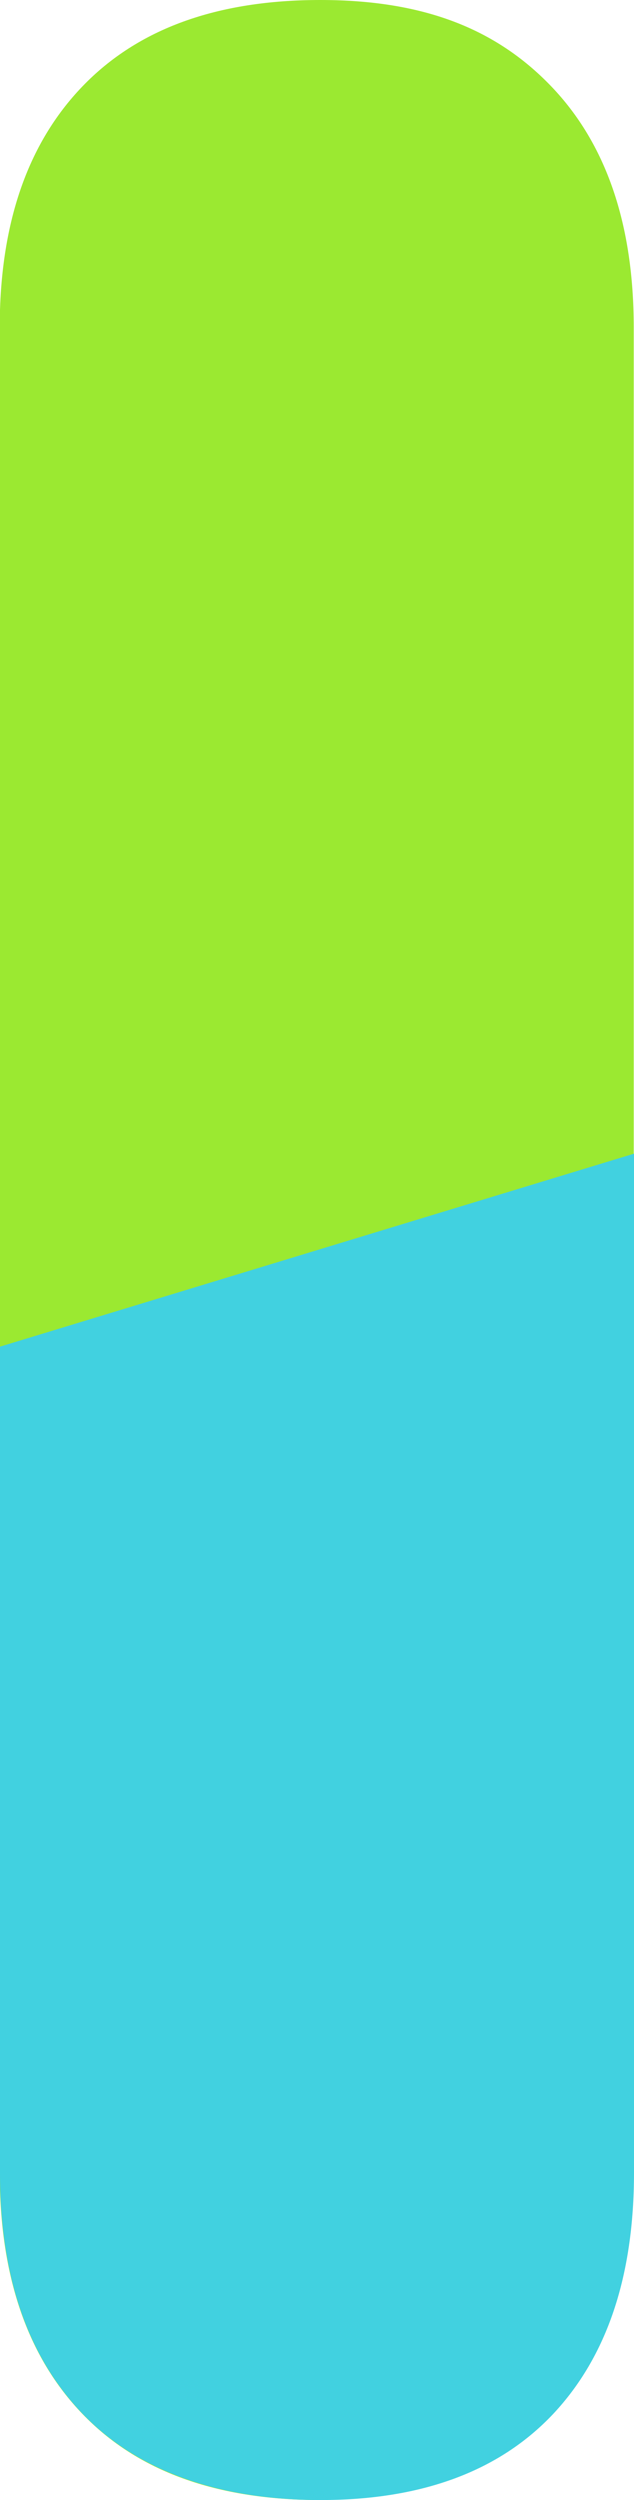
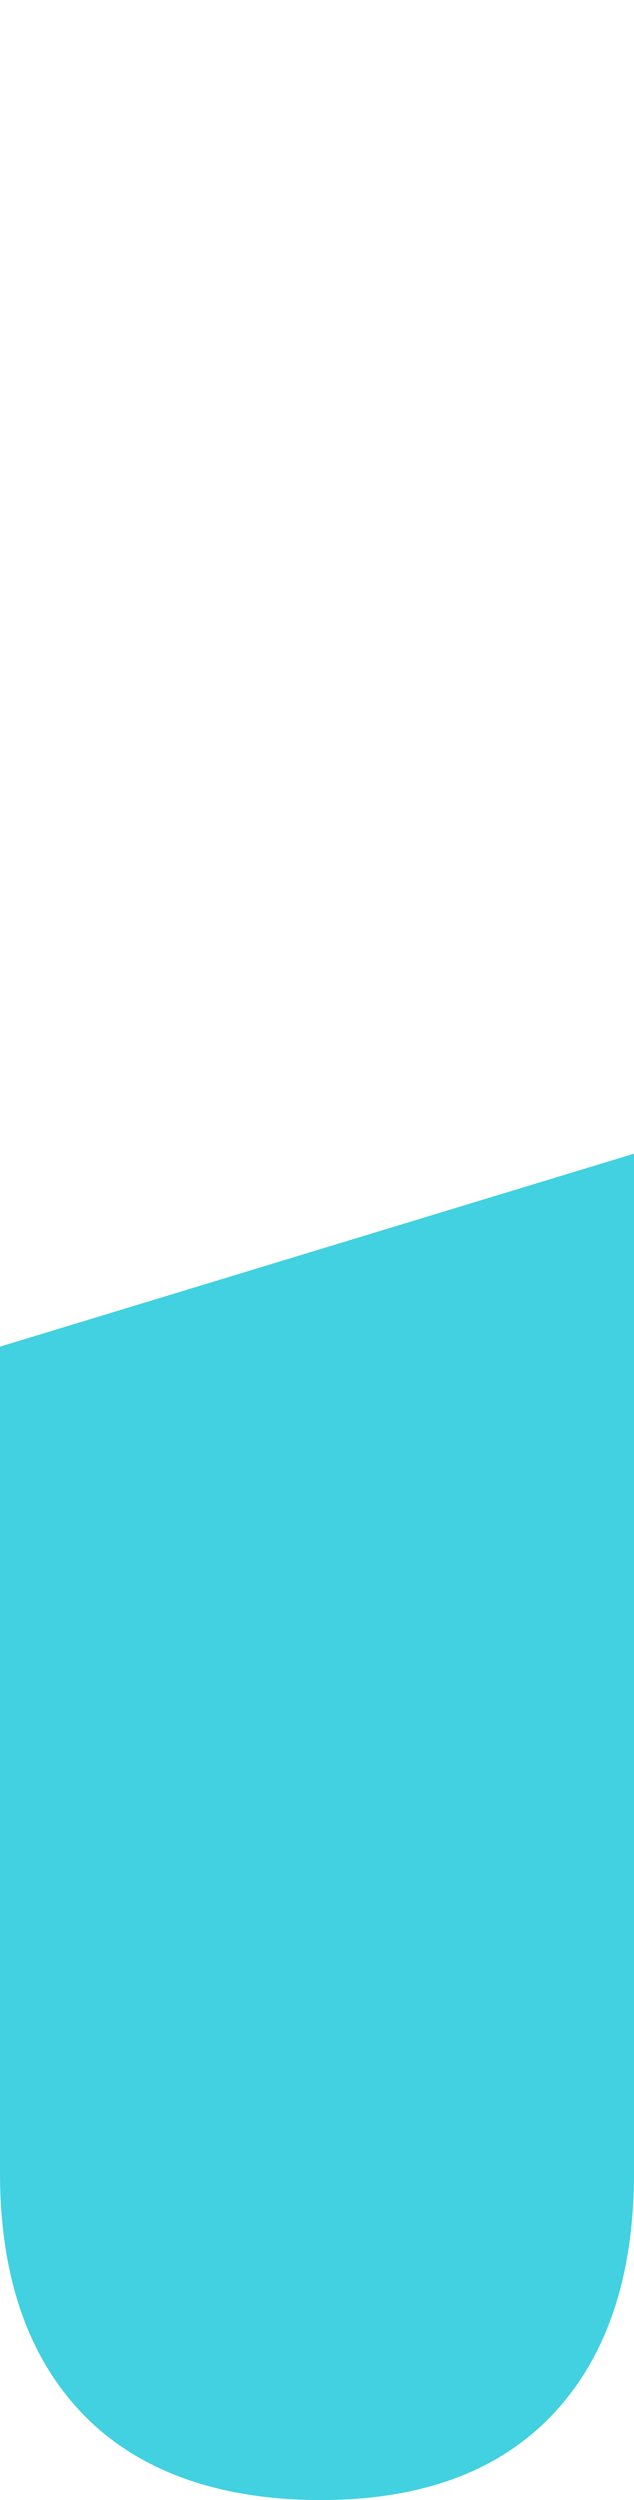
<svg xmlns="http://www.w3.org/2000/svg" id="_レイヤー_2" data-name="レイヤー 2" viewBox="0 0 23.22 91.47">
  <defs>
    <style>
      .cls-1 {
        fill: #41d1e0;
      }

      .cls-2 {
        fill: #9be931;
      }
    </style>
  </defs>
  <g id="TOPページ">
    <g>
-       <path class="cls-2" d="M11.73,91.47c-3.79,0-6.69-1.05-8.71-3.15-2.02-2.1-3.03-5.05-3.03-8.83V11.99c0-3.79,1.01-6.73,3.03-8.83C5.05,1.05,7.95,0,11.73,0s6.43,1.05,8.45,3.15c2.02,2.1,3.03,5.05,3.03,8.83v67.5c0,3.79-.99,6.73-2.96,8.83-1.98,2.1-4.82,3.15-8.52,3.15Z" />
      <path class="cls-1" d="M23.22,42.21v37.28c0,3.79-.99,6.73-2.96,8.83-1.98,2.1-4.82,3.15-8.52,3.15s-6.69-1.05-8.71-3.15c-2.02-2.1-3.03-5.05-3.03-8.83v-30.22l23.22-7.06Z" />
    </g>
  </g>
</svg>